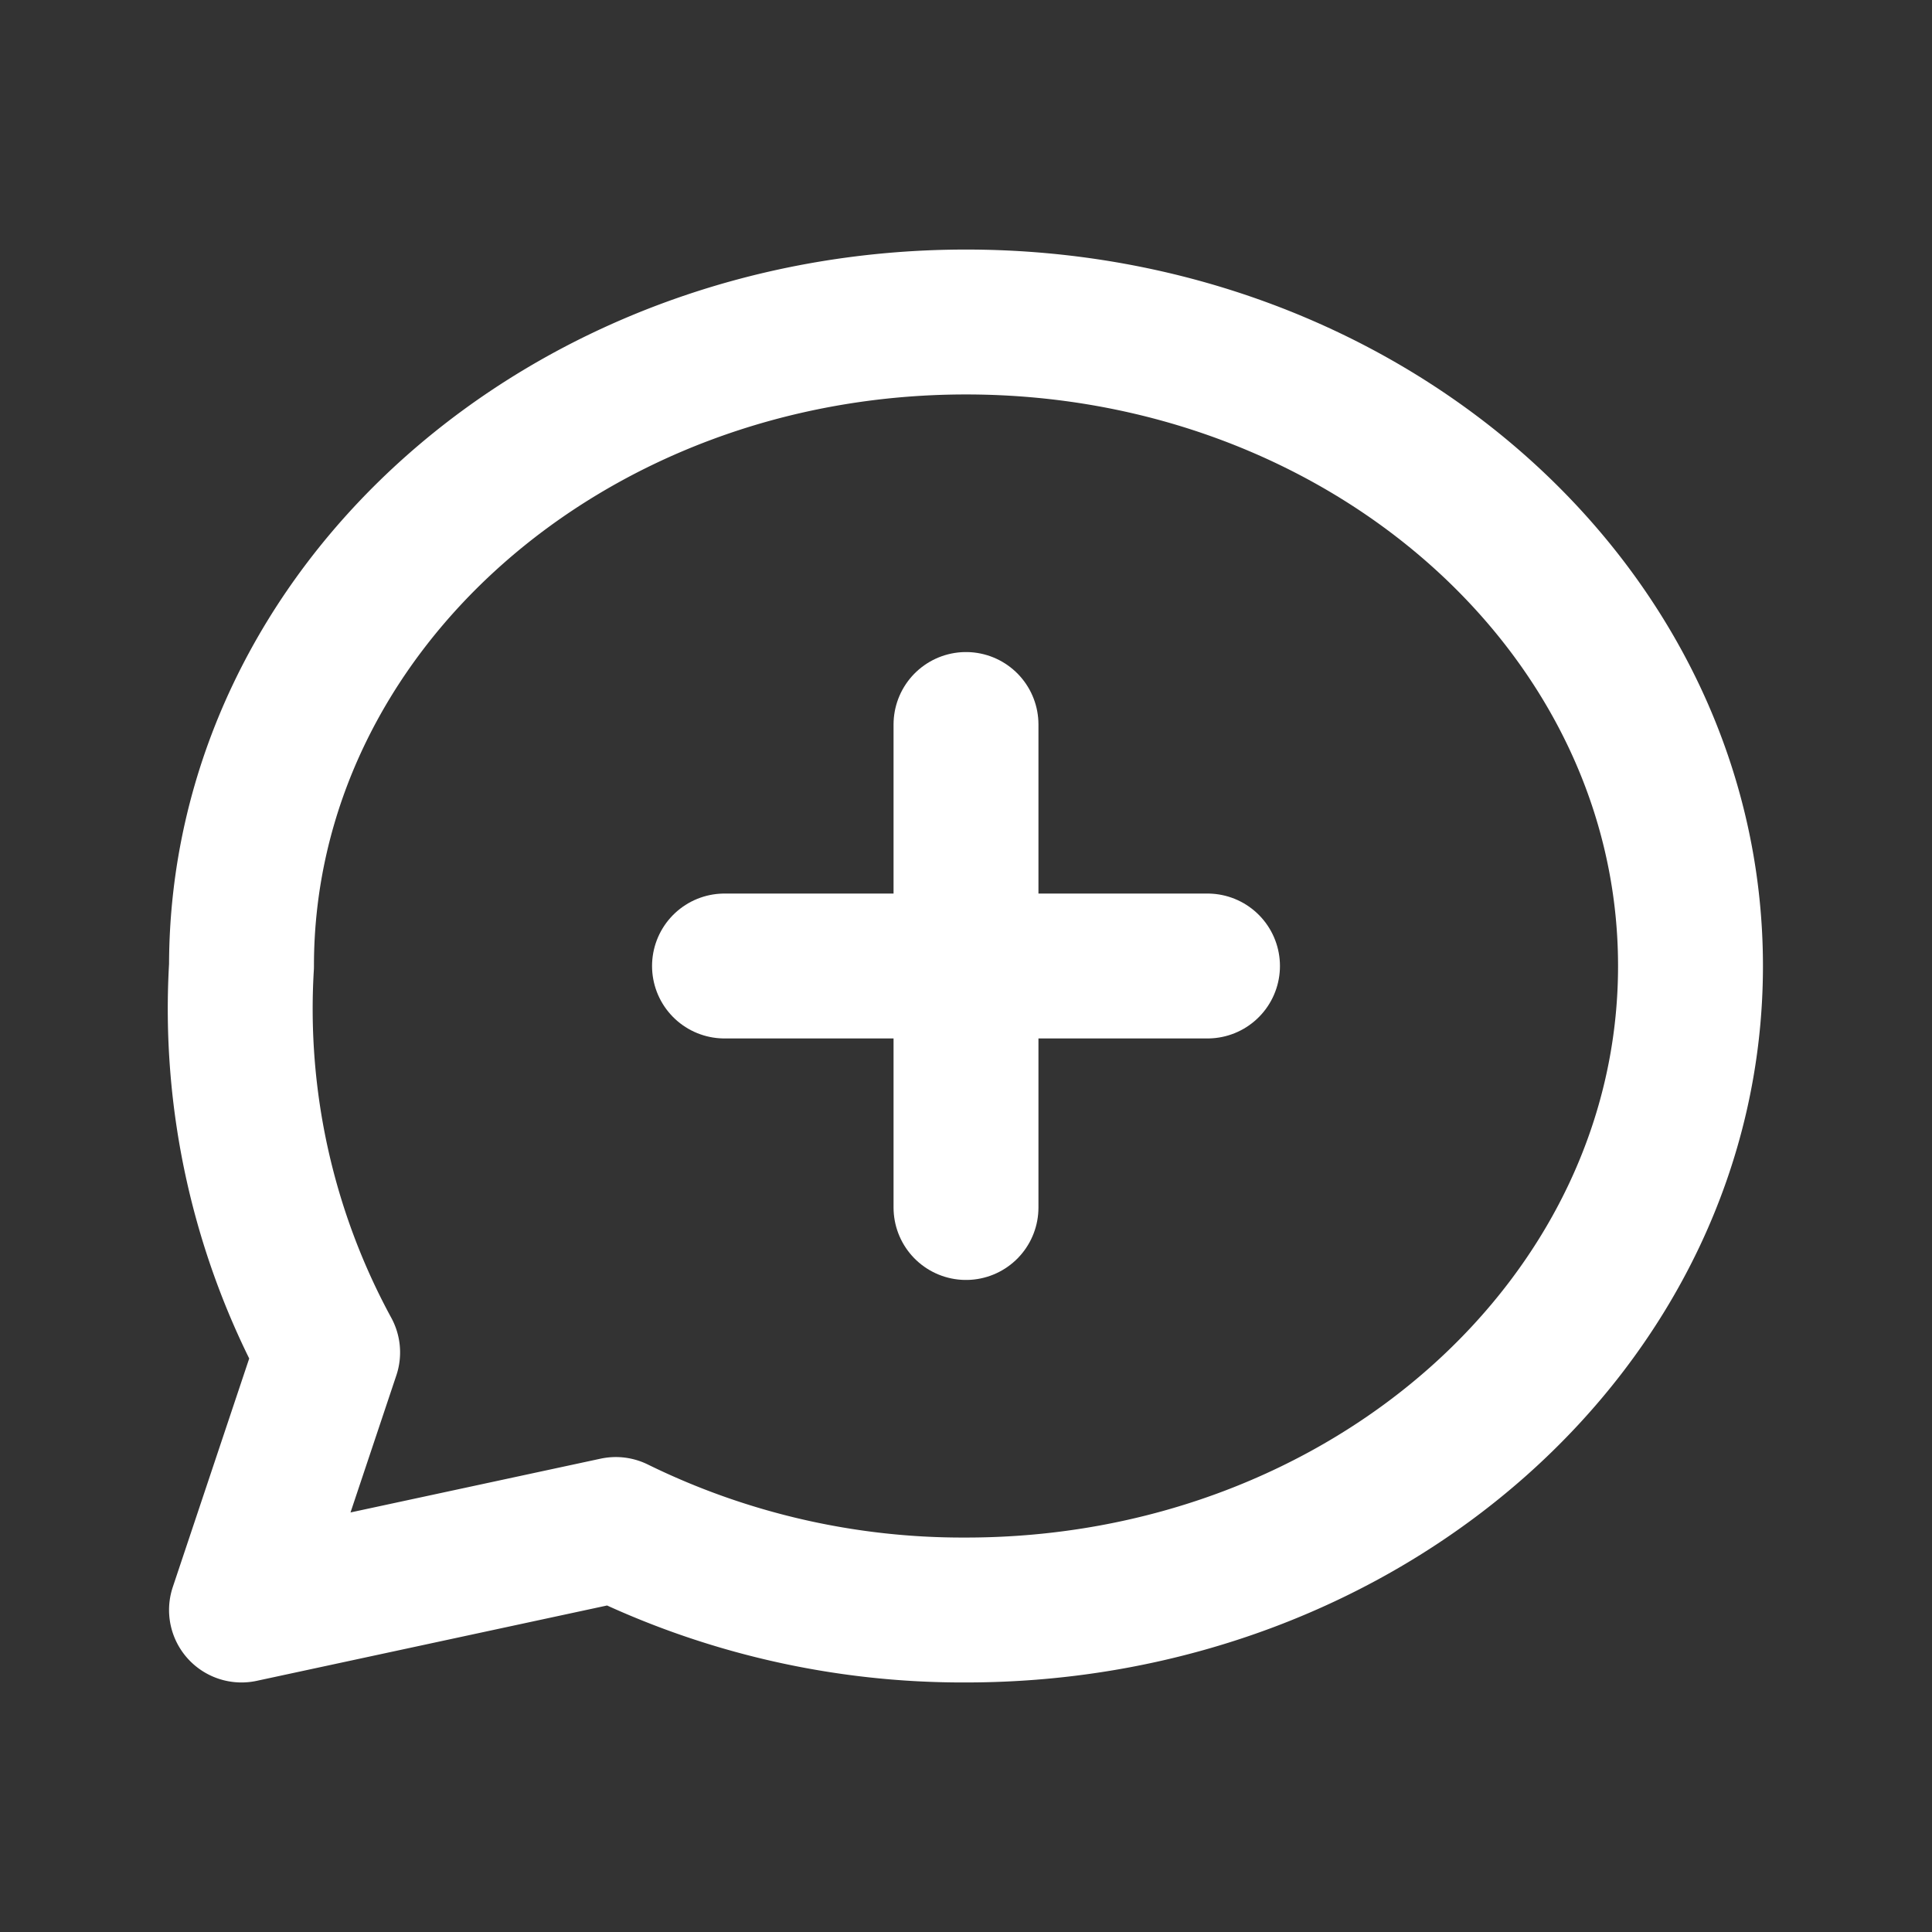
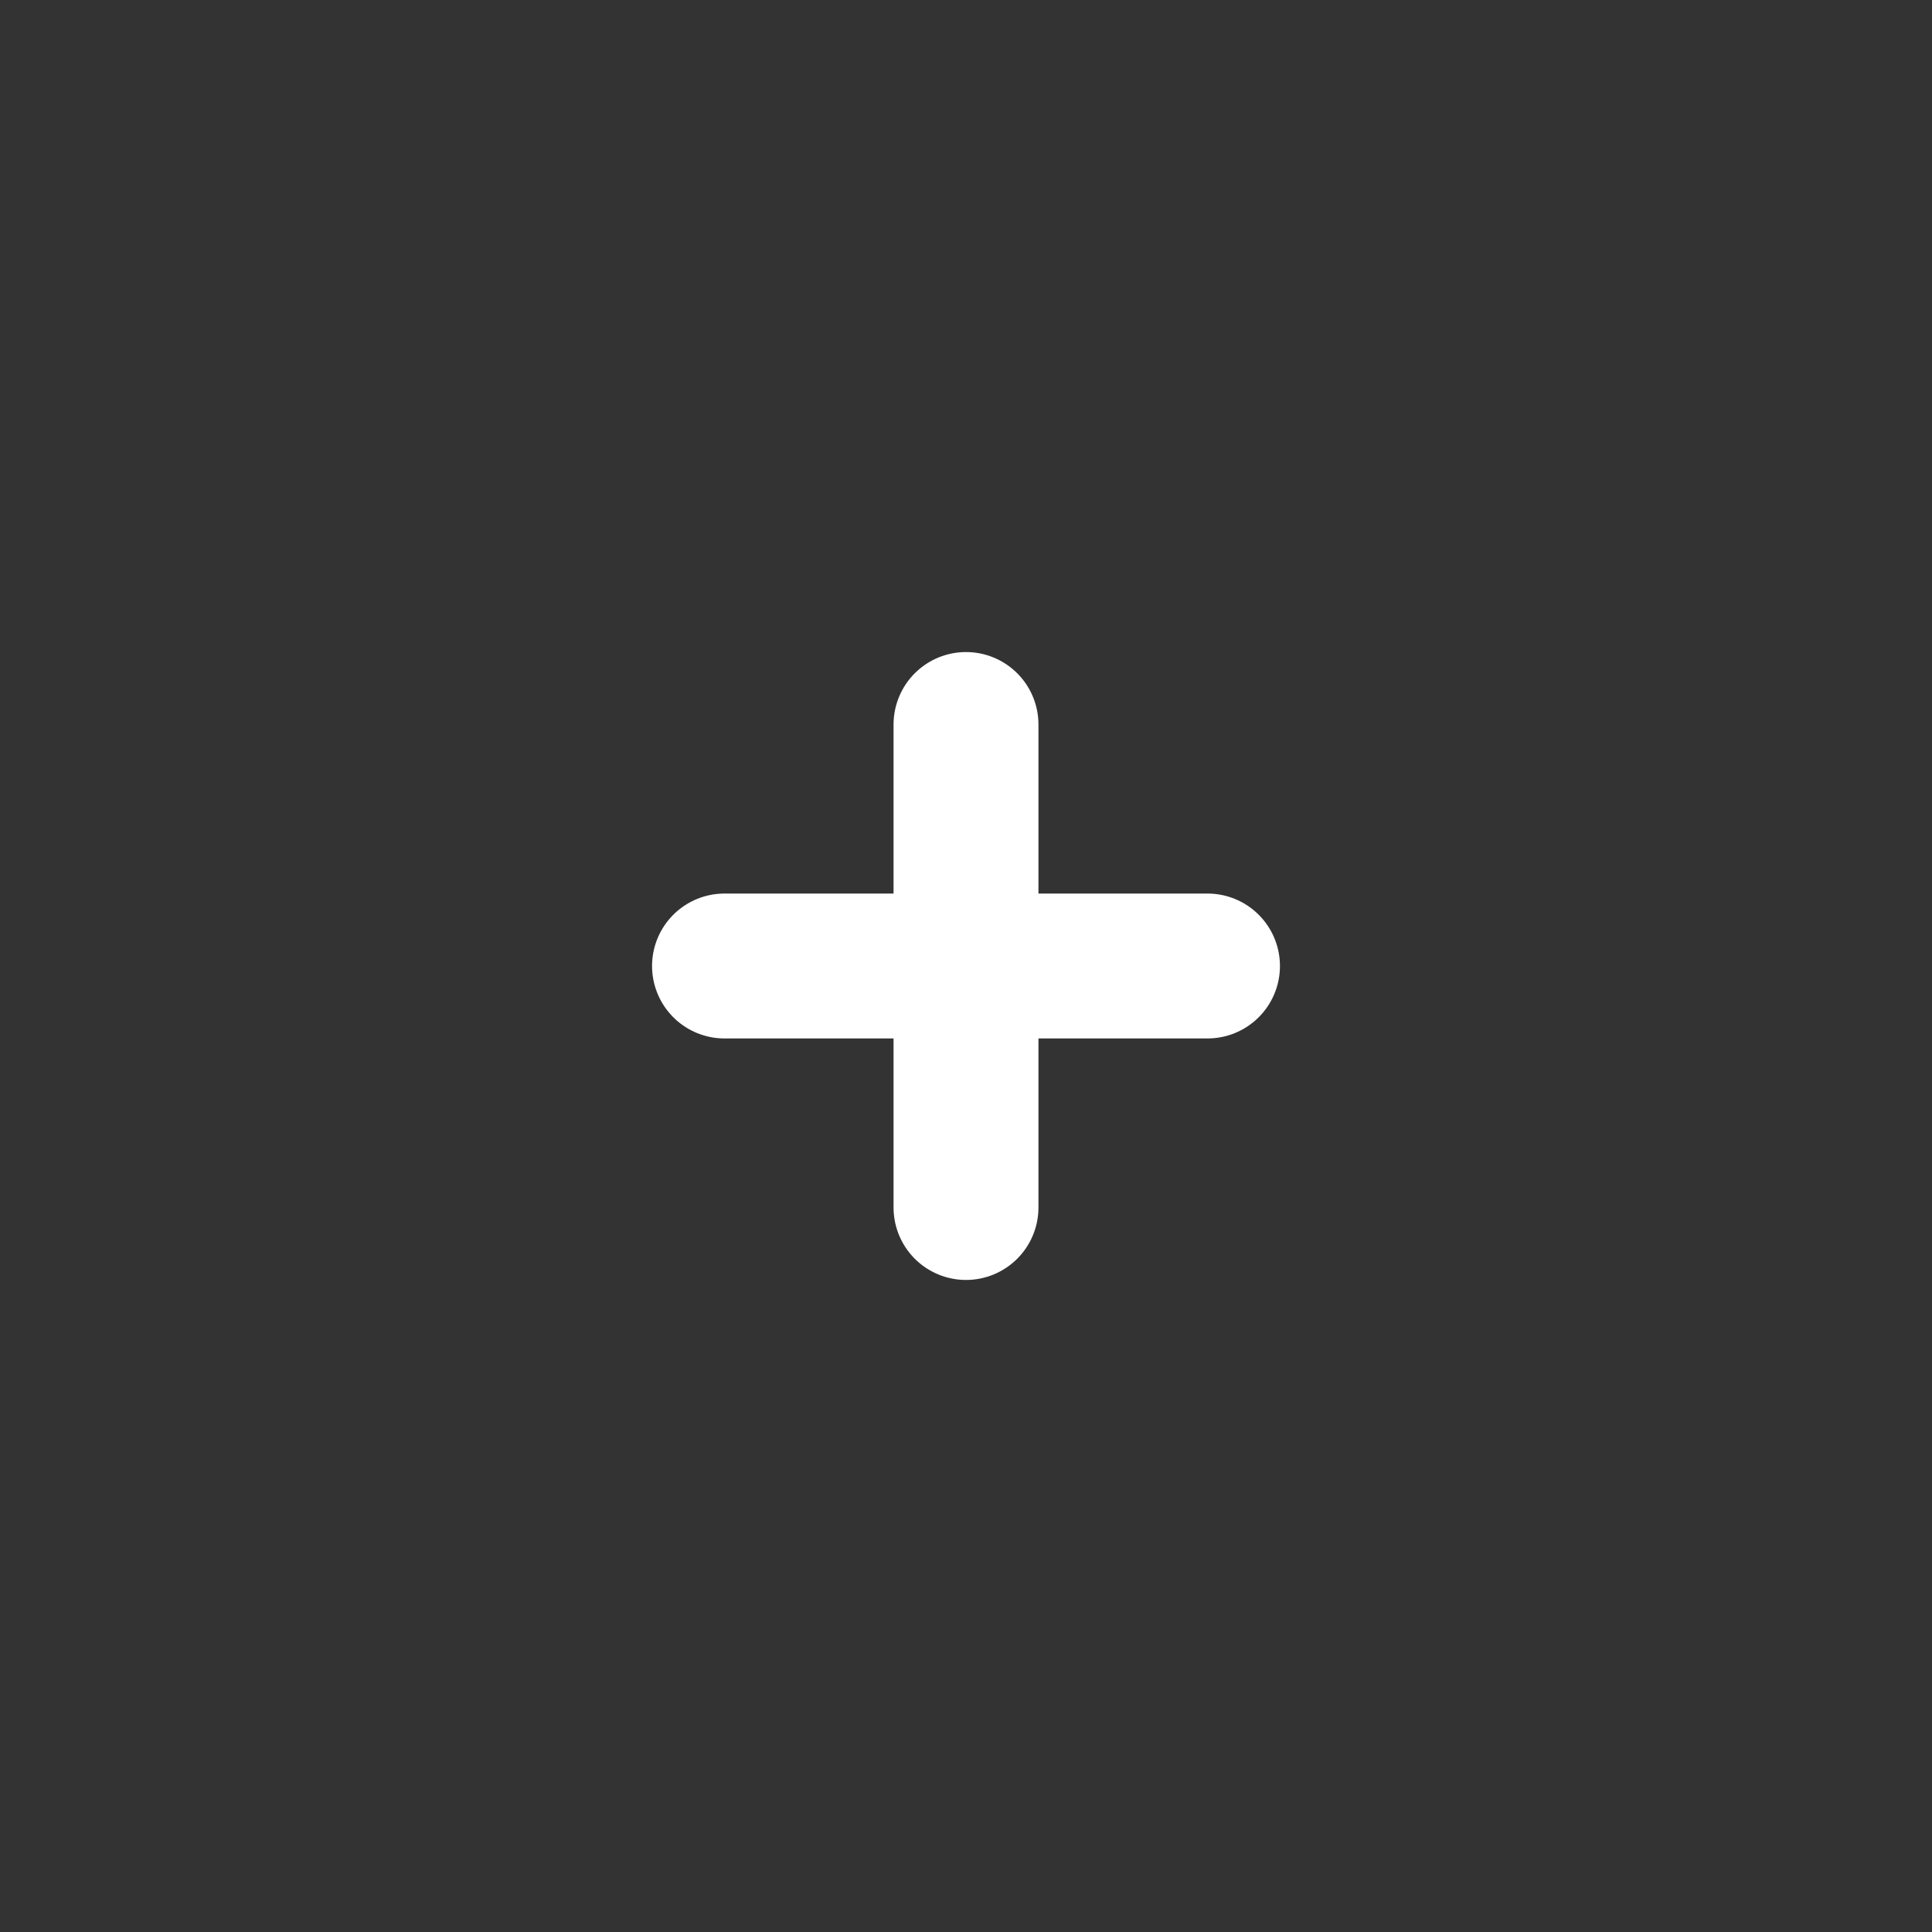
<svg xmlns="http://www.w3.org/2000/svg" viewBox="0 0 24 24" fill="none" stroke="#ffffff" stroke-width="1.8" stroke-linecap="round" stroke-linejoin="round">
  <rect x="0" y="0" width="24" height="24" fill="#333333" stroke="none" />
-   <path d="M21 12c0 4.418-4.03 8-9 8a9.77 9.77 0 0 1-4.35-1l-4.65 1 1.07-3.2A8.93 8.93 0 0 1 3 12c0-4.418 4.03-8 9-8s9 3.582 9 8z" />
  <path d="M12 9v6M9 12h6" />
</svg>